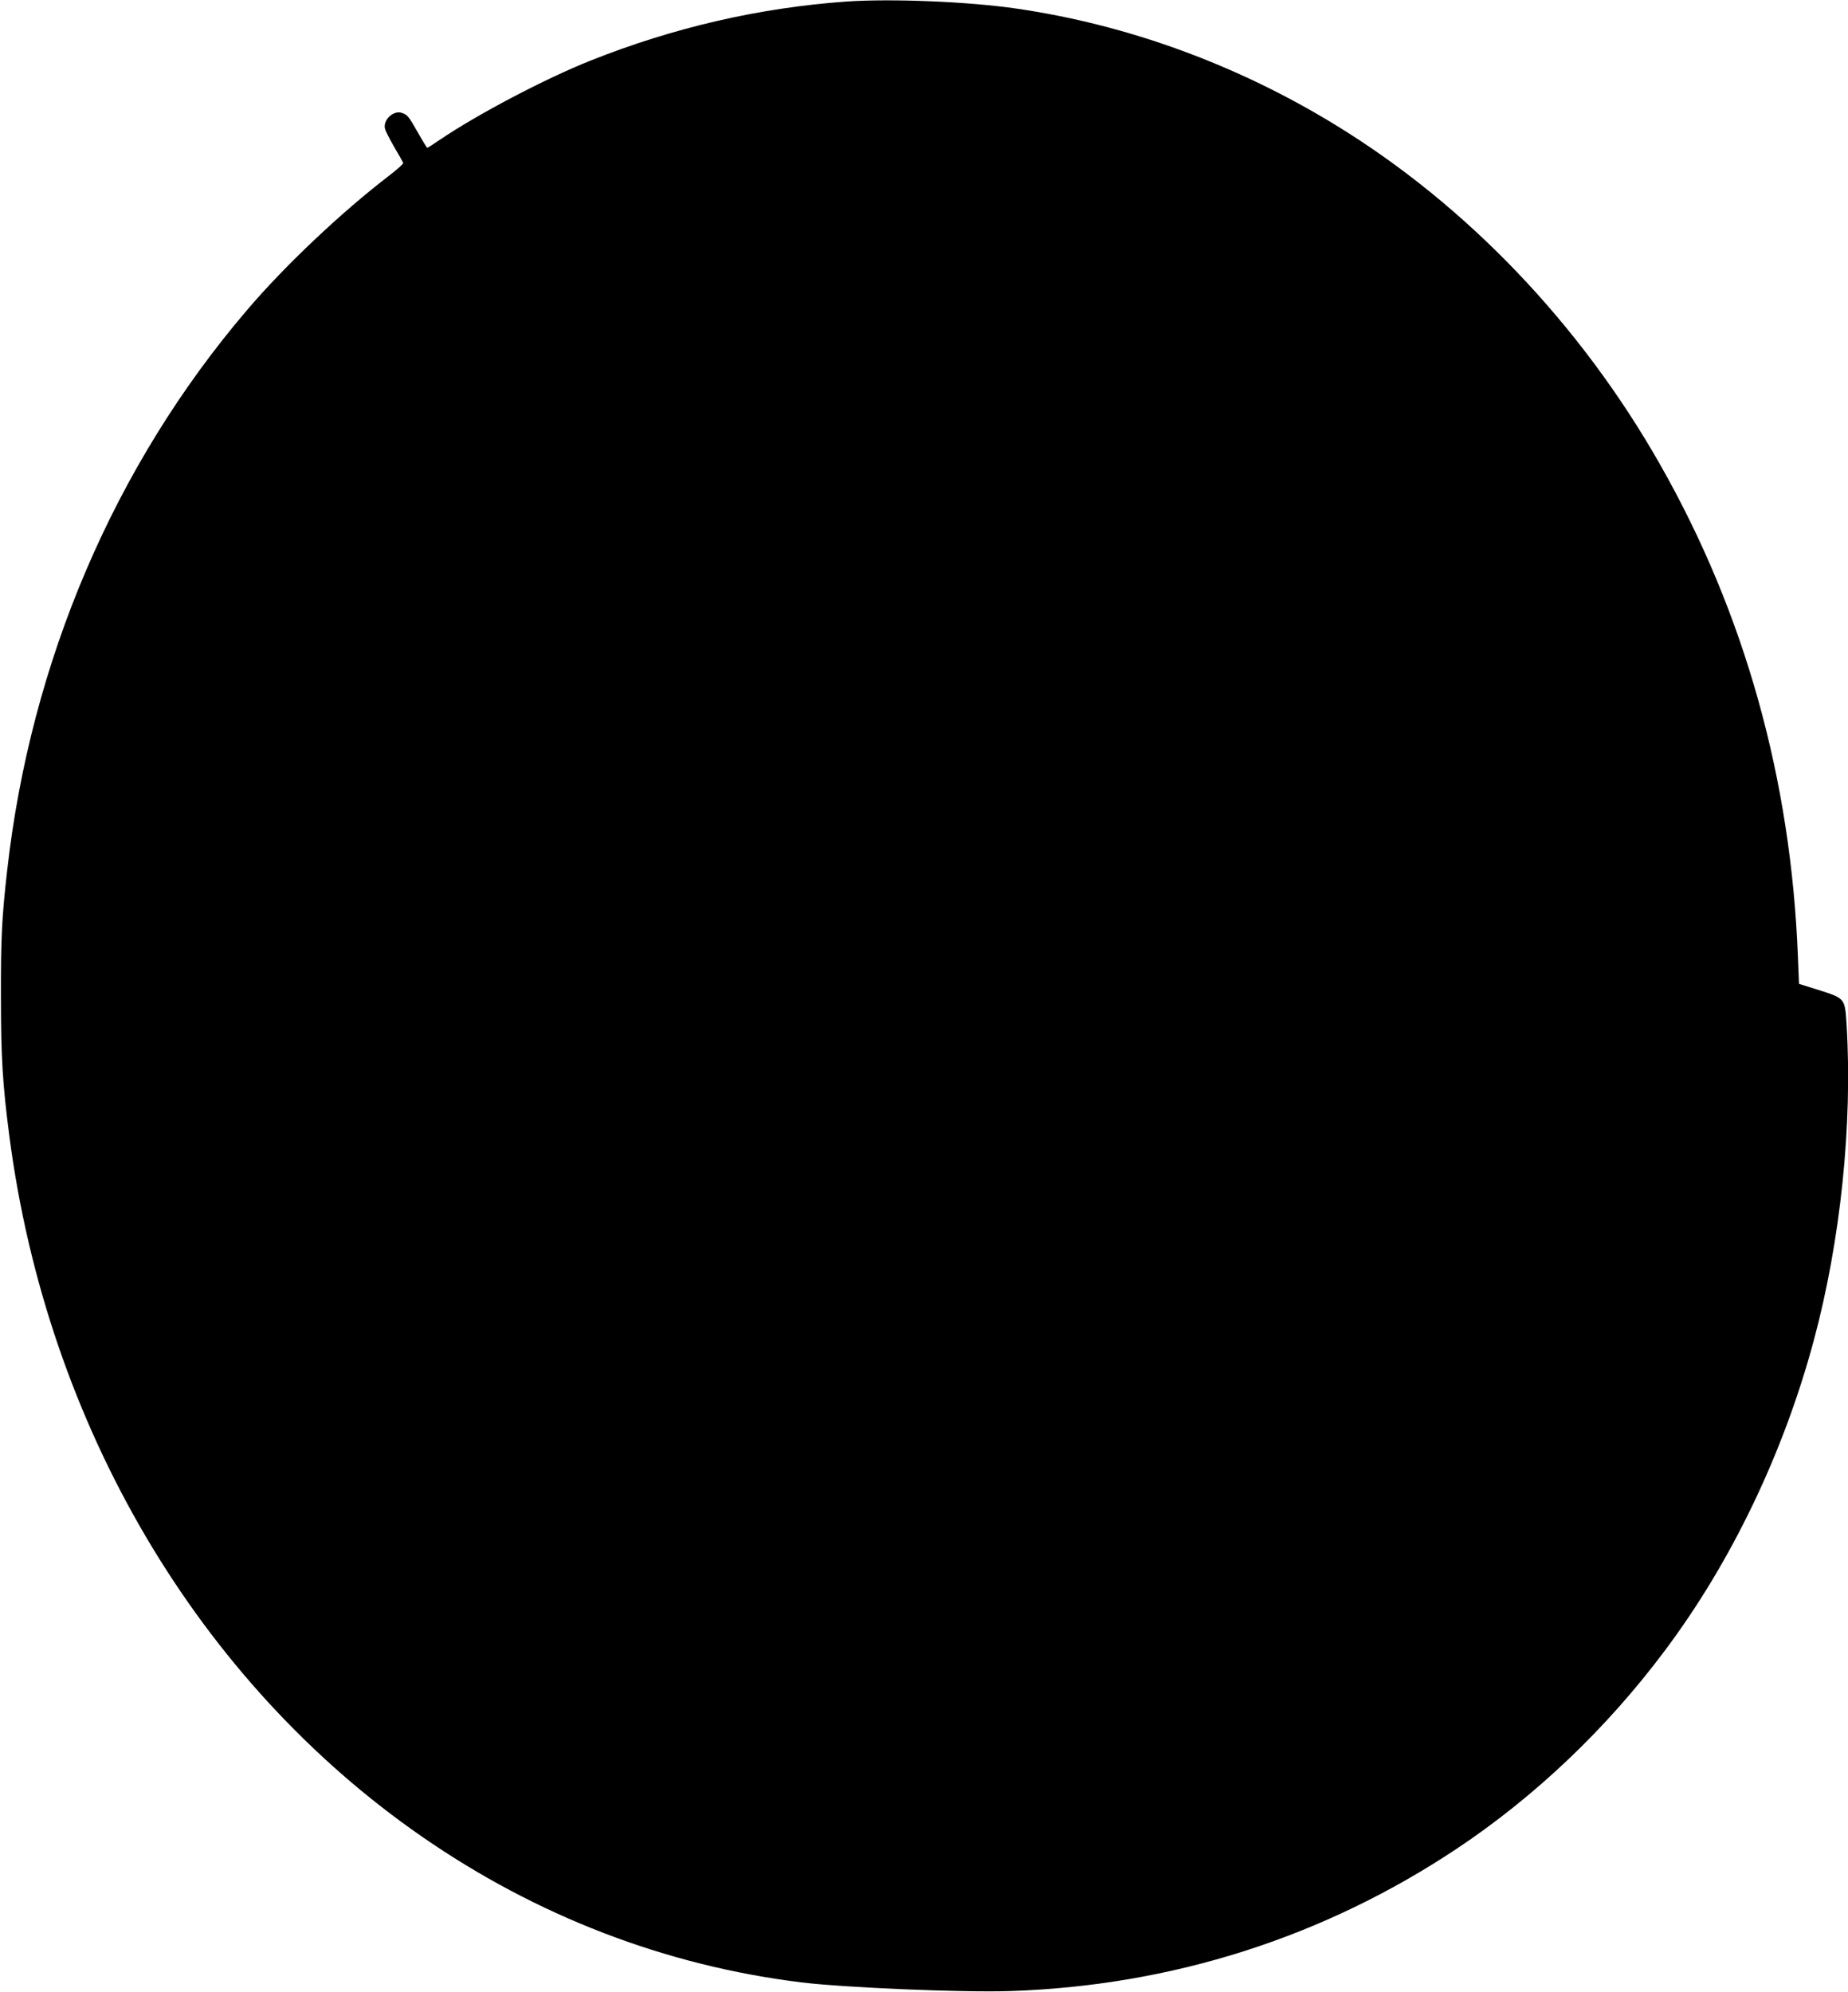
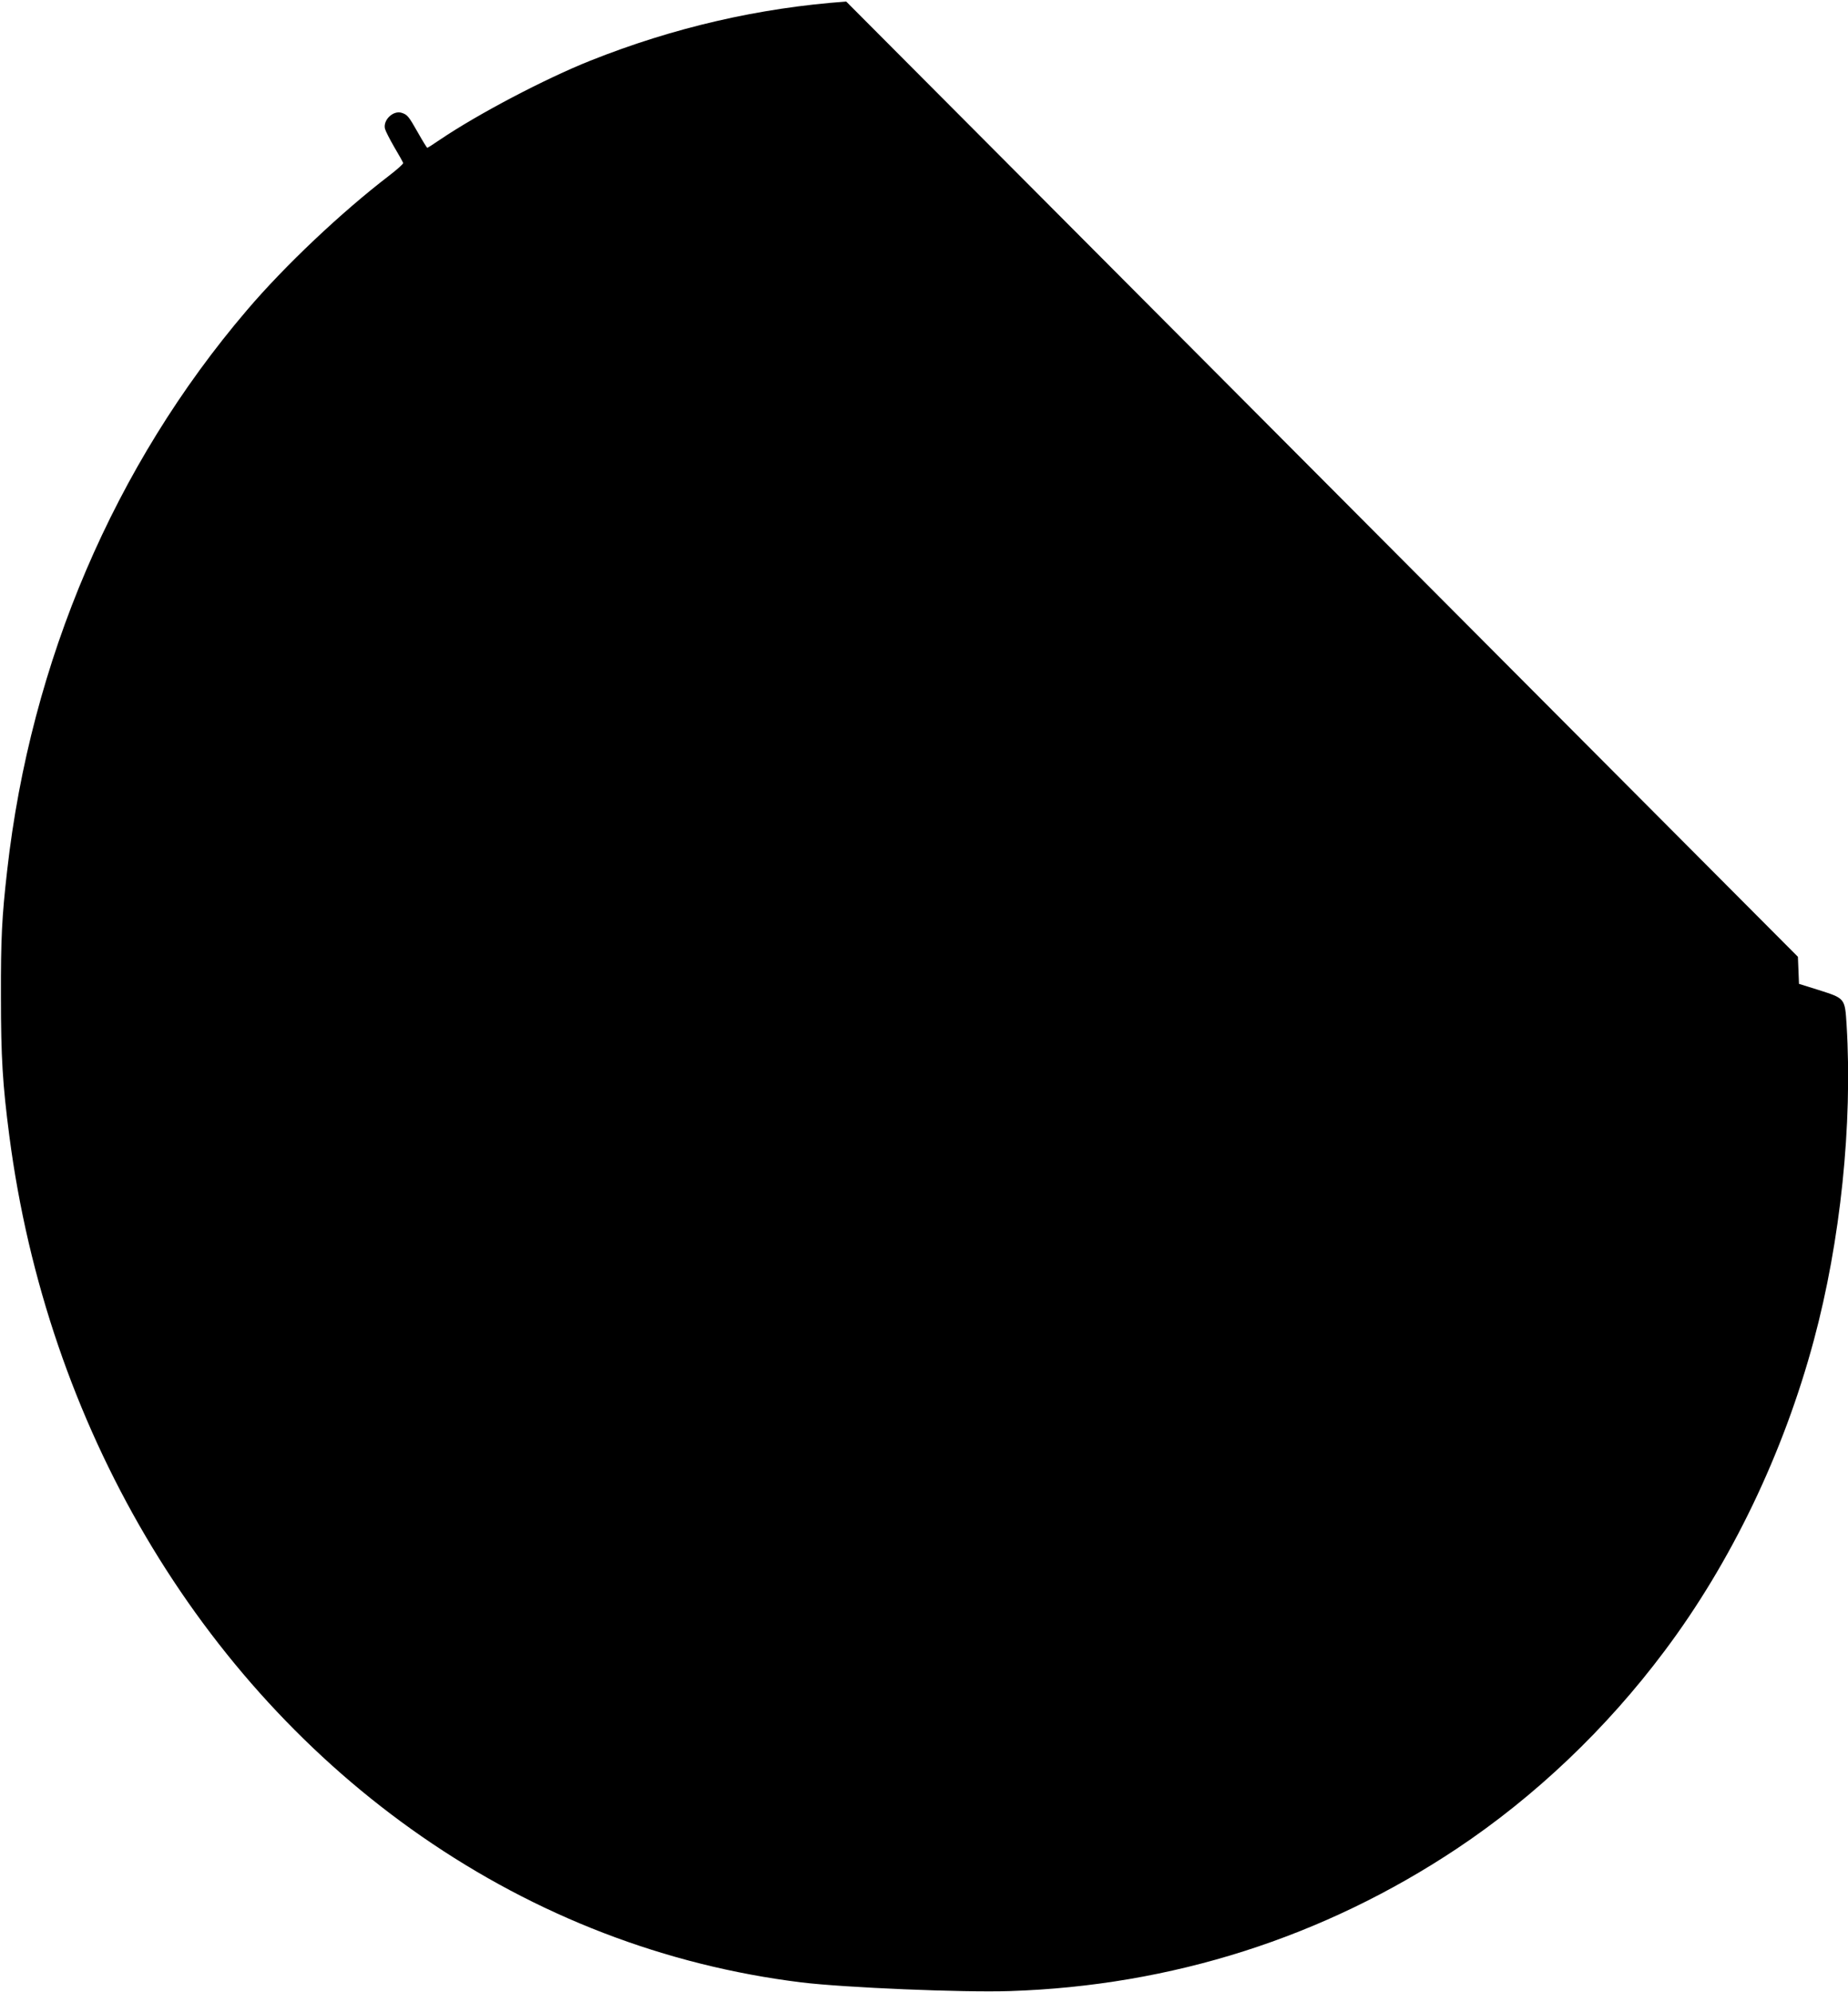
<svg xmlns="http://www.w3.org/2000/svg" version="1.0" width="1188pt" height="1280pt" viewBox="0 0 1188 1280" preserveAspectRatio="xMidYMid meet">
  <g transform="translate(0,1280) scale(0.1,-0.1)" fill="#000000" stroke="none">
-     <path d="M5440 12790 c-559 -40 -1111 -167 -1645 -380 -291 -116 -723 -343 -967 -508 -42 -29 -79 -52 -81 -52 -3 0 -30 44 -61 99 -59 104 -67 114 -104 126 -55 17 -121 -47 -107 -103 4 -15 31 -68 60 -118 30 -50 55 -96 57 -101 2 -6 -40 -43 -92 -83 -304 -233 -669 -577 -913 -864 -851 -997 -1390 -2257 -1541 -3601 -34 -298 -41 -439 -40 -810 0 -391 11 -565 54 -895 242 -1858 1213 -3507 2652 -4503 738 -511 1565 -829 2438 -937 278 -34 1042 -66 1342 -56 1041 34 2016 345 2873 915 503 335 962 771 1336 1271 428 570 764 1270 959 1995 172 639 250 1389 211 2029 -11 172 -9 169 -181 224 l-125 39 -7 174 c-44 1141 -342 2207 -885 3162 -512 902 -1244 1668 -2088 2184 -632 387 -1334 643 -2045 747 -312 46 -810 66 -1100 46z" />
+     <path d="M5440 12790 c-559 -40 -1111 -167 -1645 -380 -291 -116 -723 -343 -967 -508 -42 -29 -79 -52 -81 -52 -3 0 -30 44 -61 99 -59 104 -67 114 -104 126 -55 17 -121 -47 -107 -103 4 -15 31 -68 60 -118 30 -50 55 -96 57 -101 2 -6 -40 -43 -92 -83 -304 -233 -669 -577 -913 -864 -851 -997 -1390 -2257 -1541 -3601 -34 -298 -41 -439 -40 -810 0 -391 11 -565 54 -895 242 -1858 1213 -3507 2652 -4503 738 -511 1565 -829 2438 -937 278 -34 1042 -66 1342 -56 1041 34 2016 345 2873 915 503 335 962 771 1336 1271 428 570 764 1270 959 1995 172 639 250 1389 211 2029 -11 172 -9 169 -181 224 l-125 39 -7 174 z" />
  </g>
</svg>